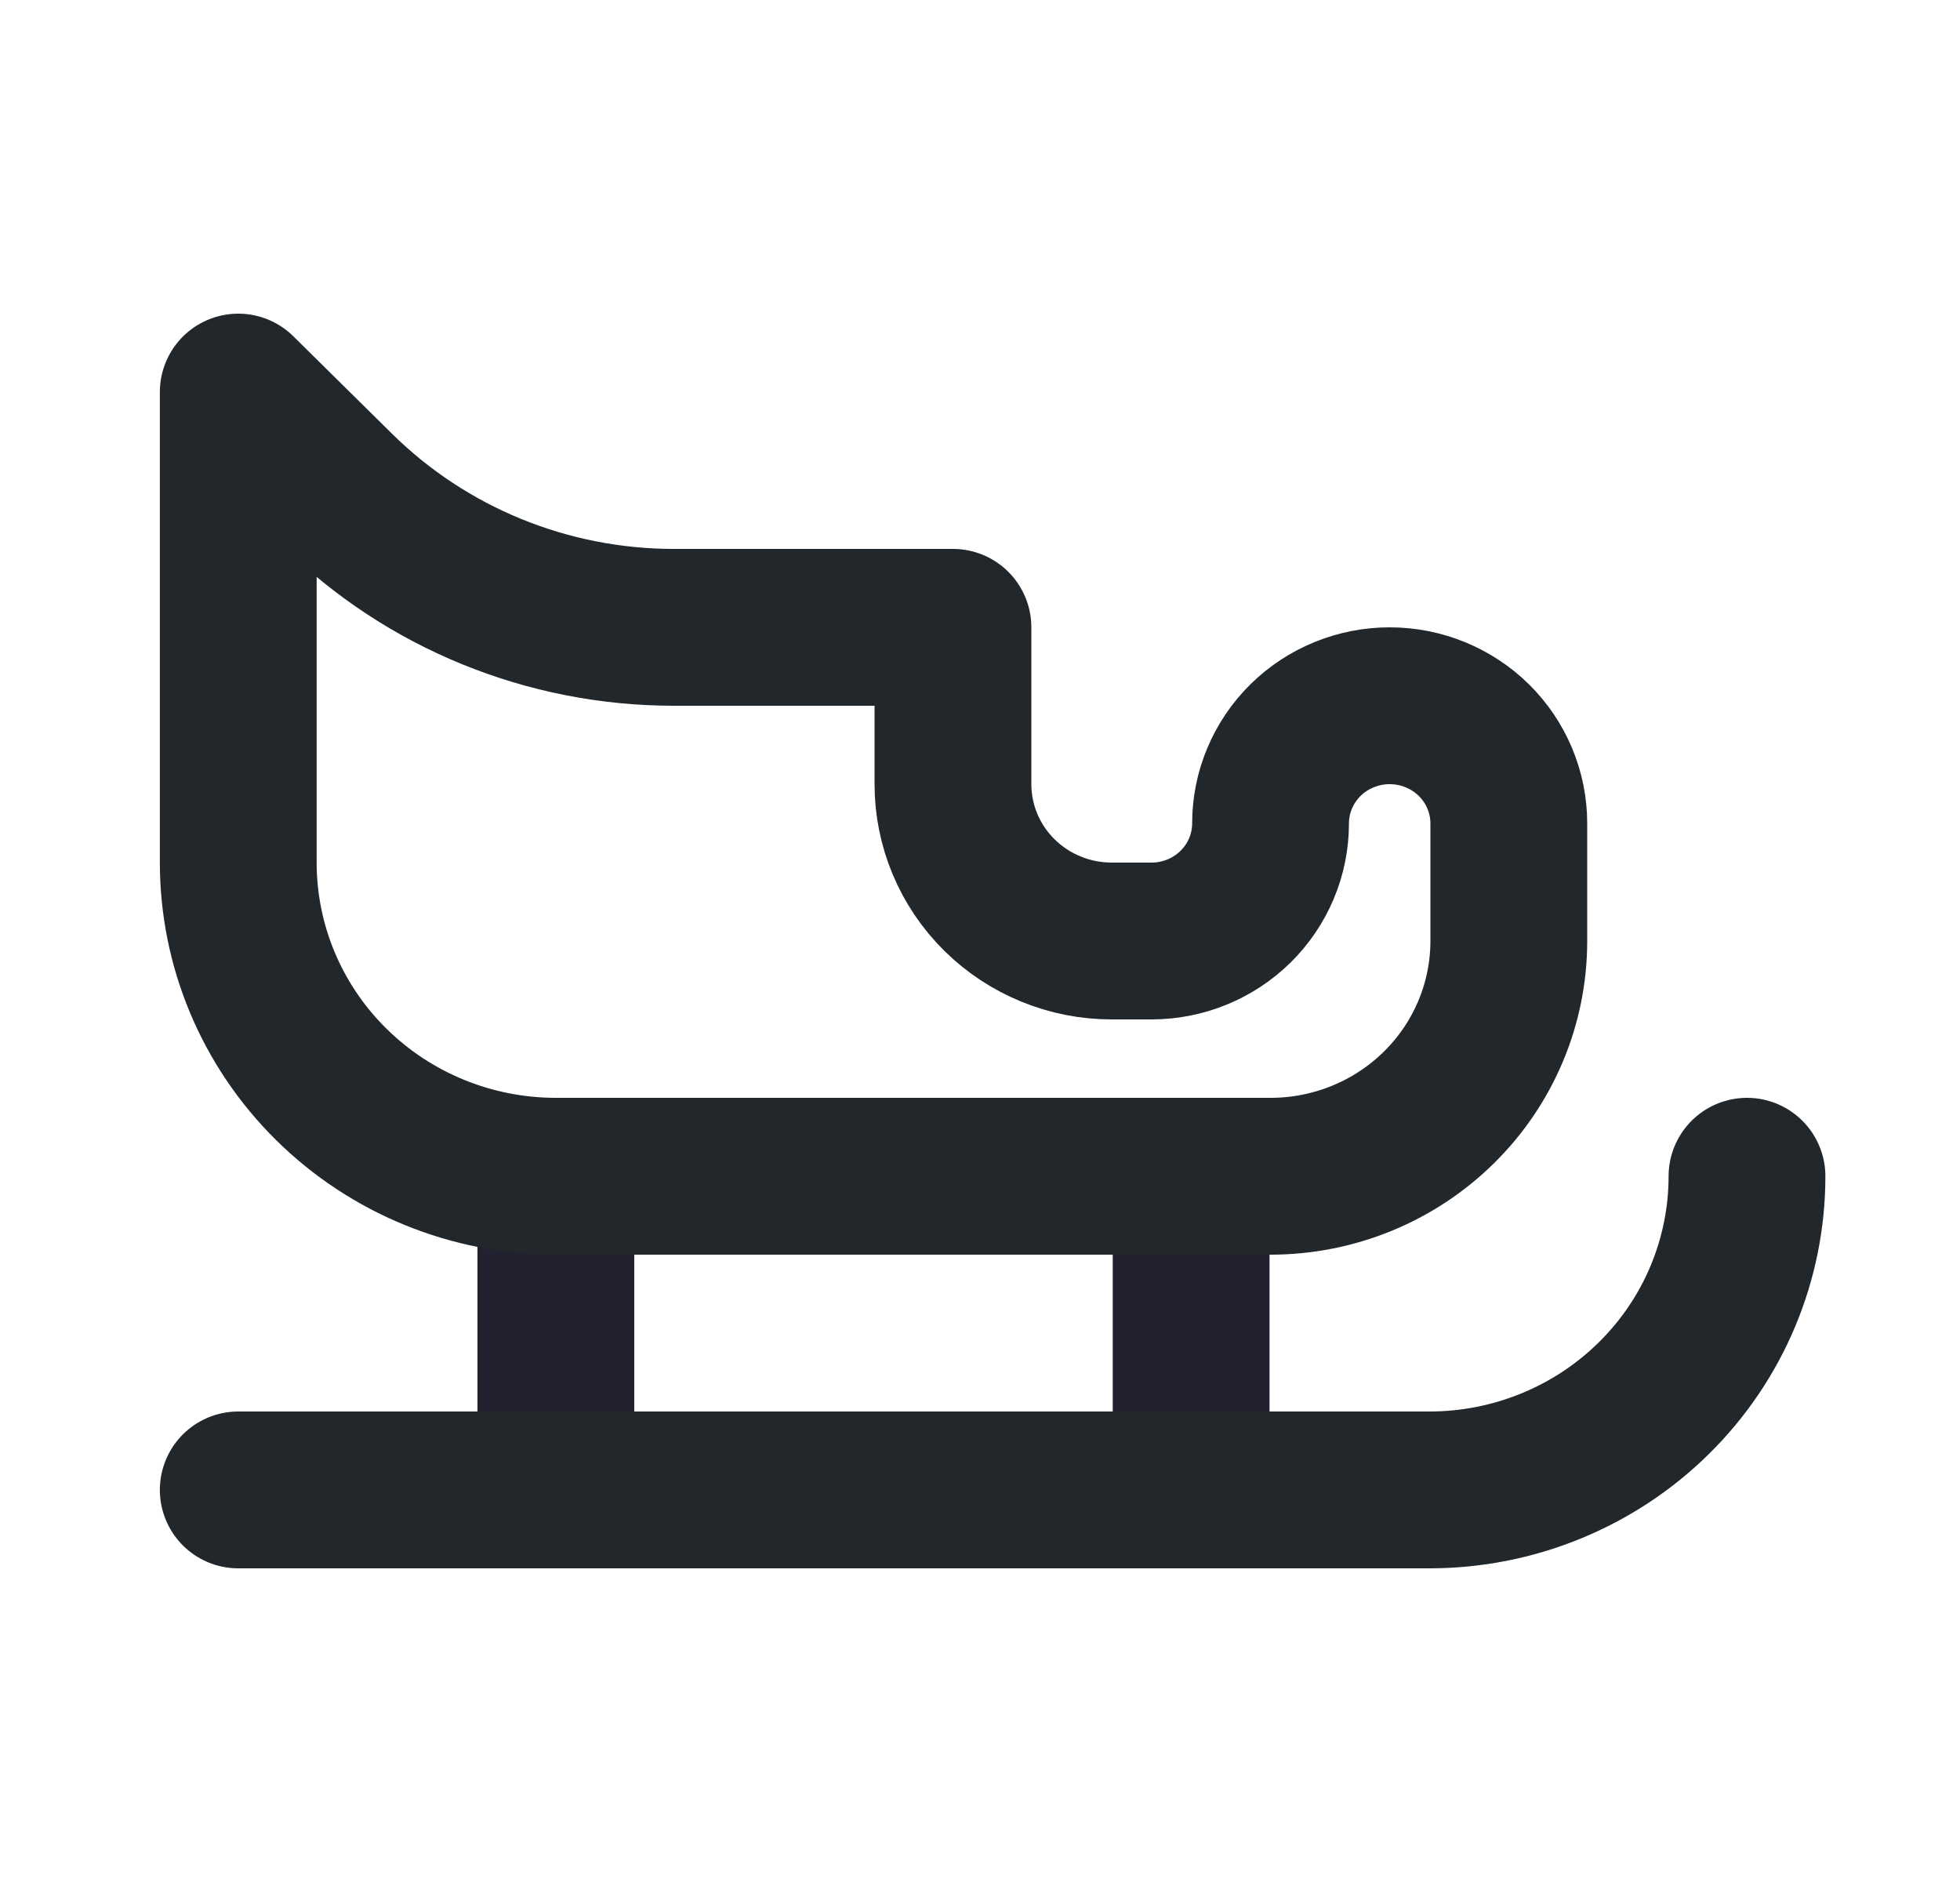
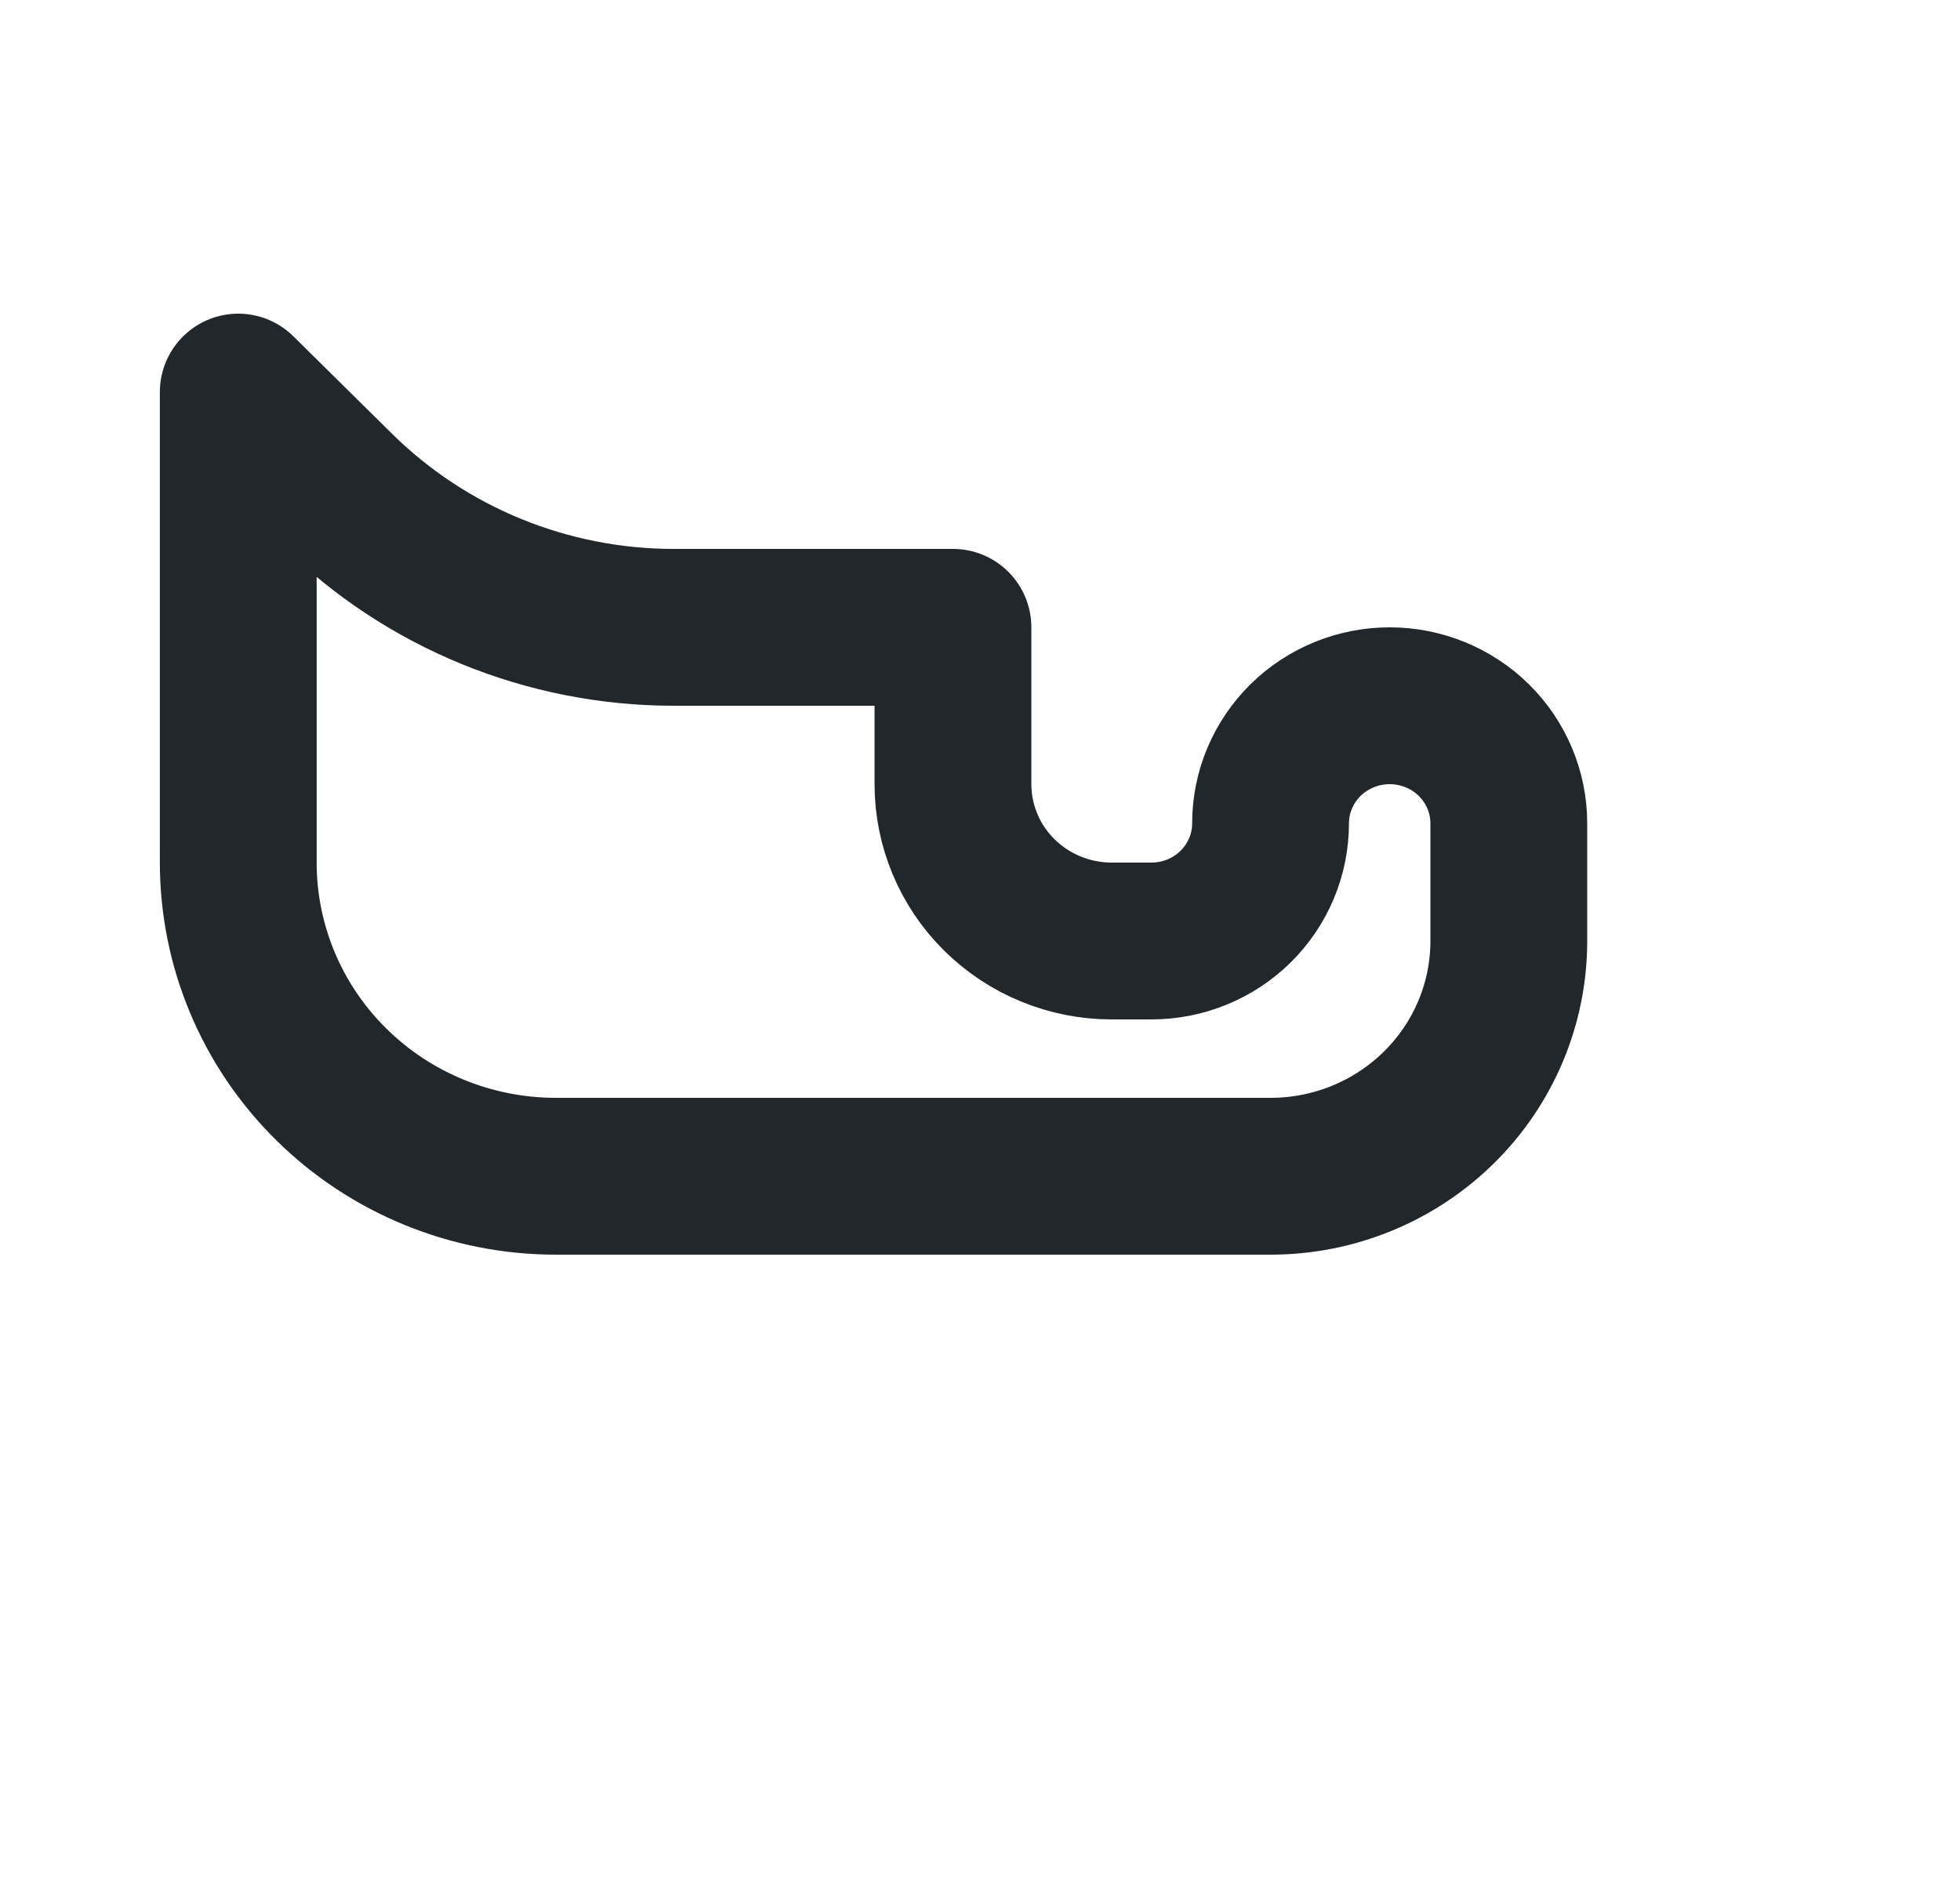
<svg xmlns="http://www.w3.org/2000/svg" width="25" height="24" viewBox="0 0 25 24" fill="none">
-   <path d="M15.193 15V19" stroke="#212130" stroke-width="2" stroke-linecap="round" stroke-linejoin="round" />
-   <path d="M7.09 15V19" stroke="#212130" stroke-width="2" stroke-linecap="round" stroke-linejoin="round" />
-   <path d="M3.039 19H18.232C19.306 19 20.337 18.579 21.097 17.828C21.857 17.078 22.283 16.061 22.283 15" stroke="#21272A" stroke-width="2" stroke-linecap="round" stroke-linejoin="round" />
  <path d="M16.206 15H7.09C6.016 15 4.985 14.579 4.225 13.828C3.465 13.078 3.039 12.061 3.039 11V5L4.298 6.243C5.437 7.368 6.983 8 8.594 8H12.155V10C12.155 10.53 12.368 11.039 12.748 11.414C13.128 11.789 13.643 12 14.18 12H14.687C15.09 12 15.476 11.842 15.761 11.561C16.046 11.279 16.206 10.898 16.206 10.5C16.206 10.102 16.366 9.721 16.651 9.439C16.936 9.158 17.323 9 17.725 9C18.128 9 18.515 9.158 18.8 9.439C19.085 9.721 19.245 10.102 19.245 10.5V12C19.245 12.796 18.925 13.559 18.355 14.121C17.785 14.684 17.012 15 16.206 15Z" stroke="#21272A" stroke-width="2" stroke-linecap="round" stroke-linejoin="round" />
</svg>